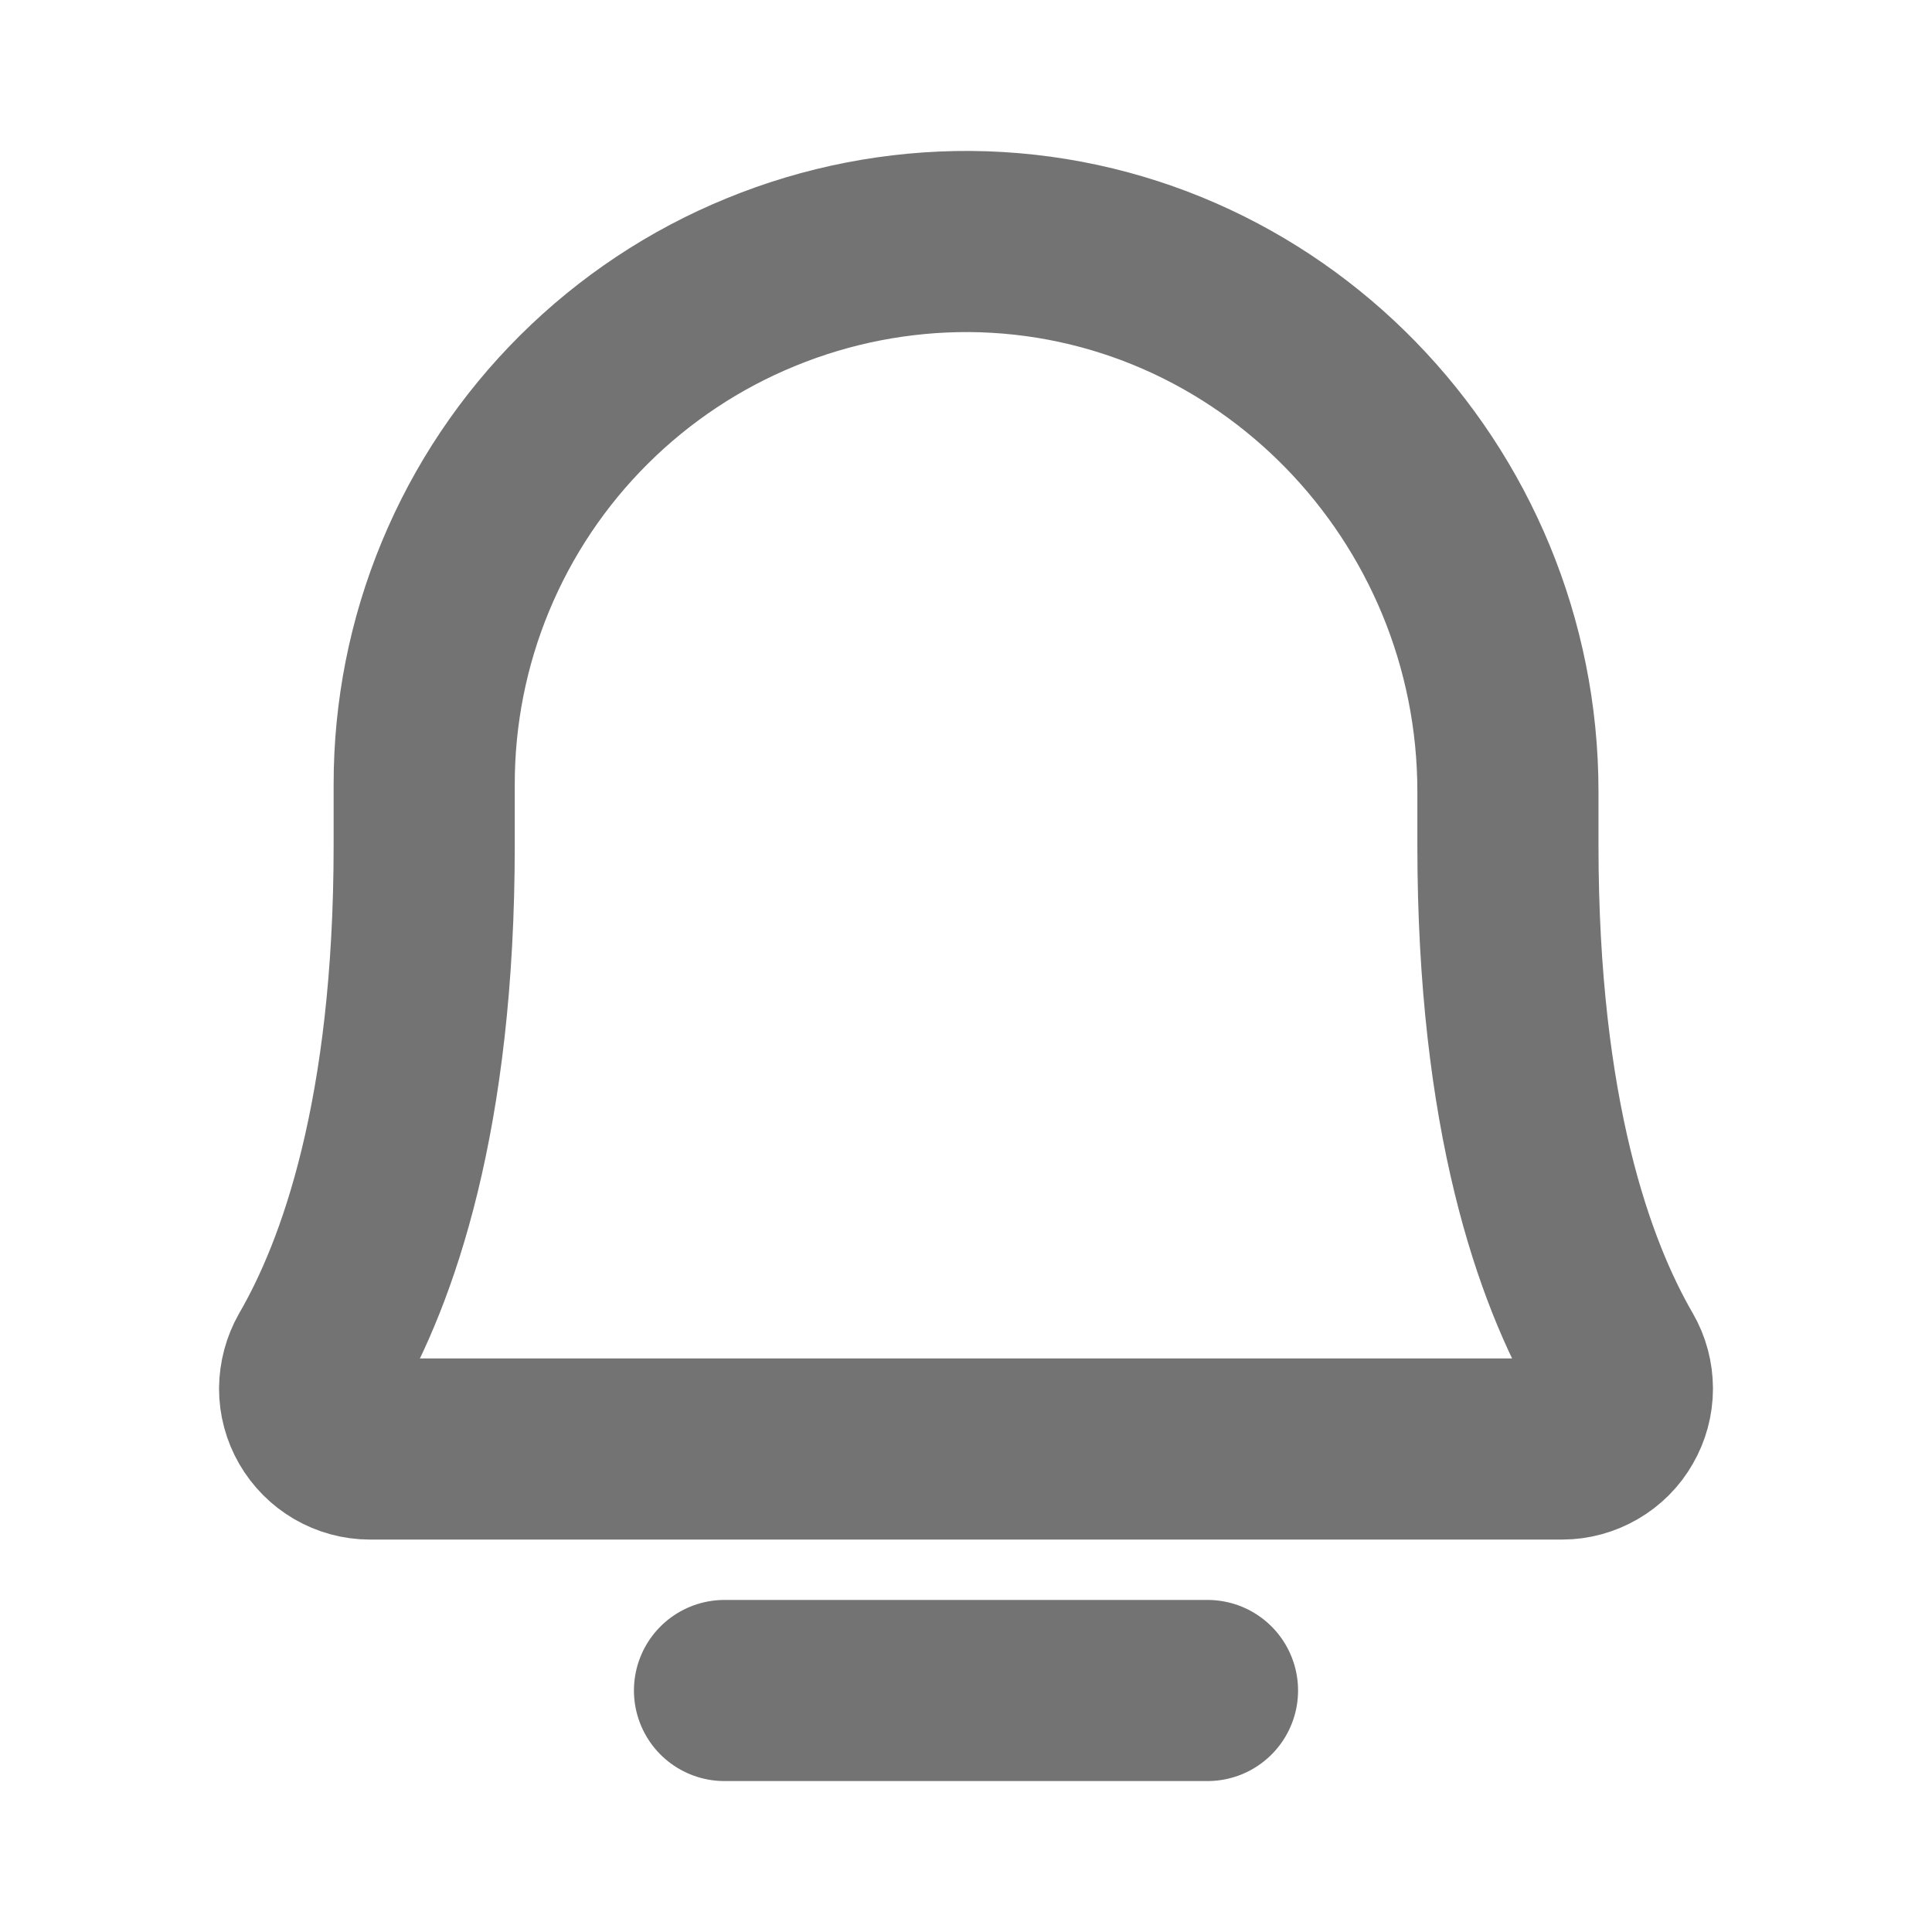
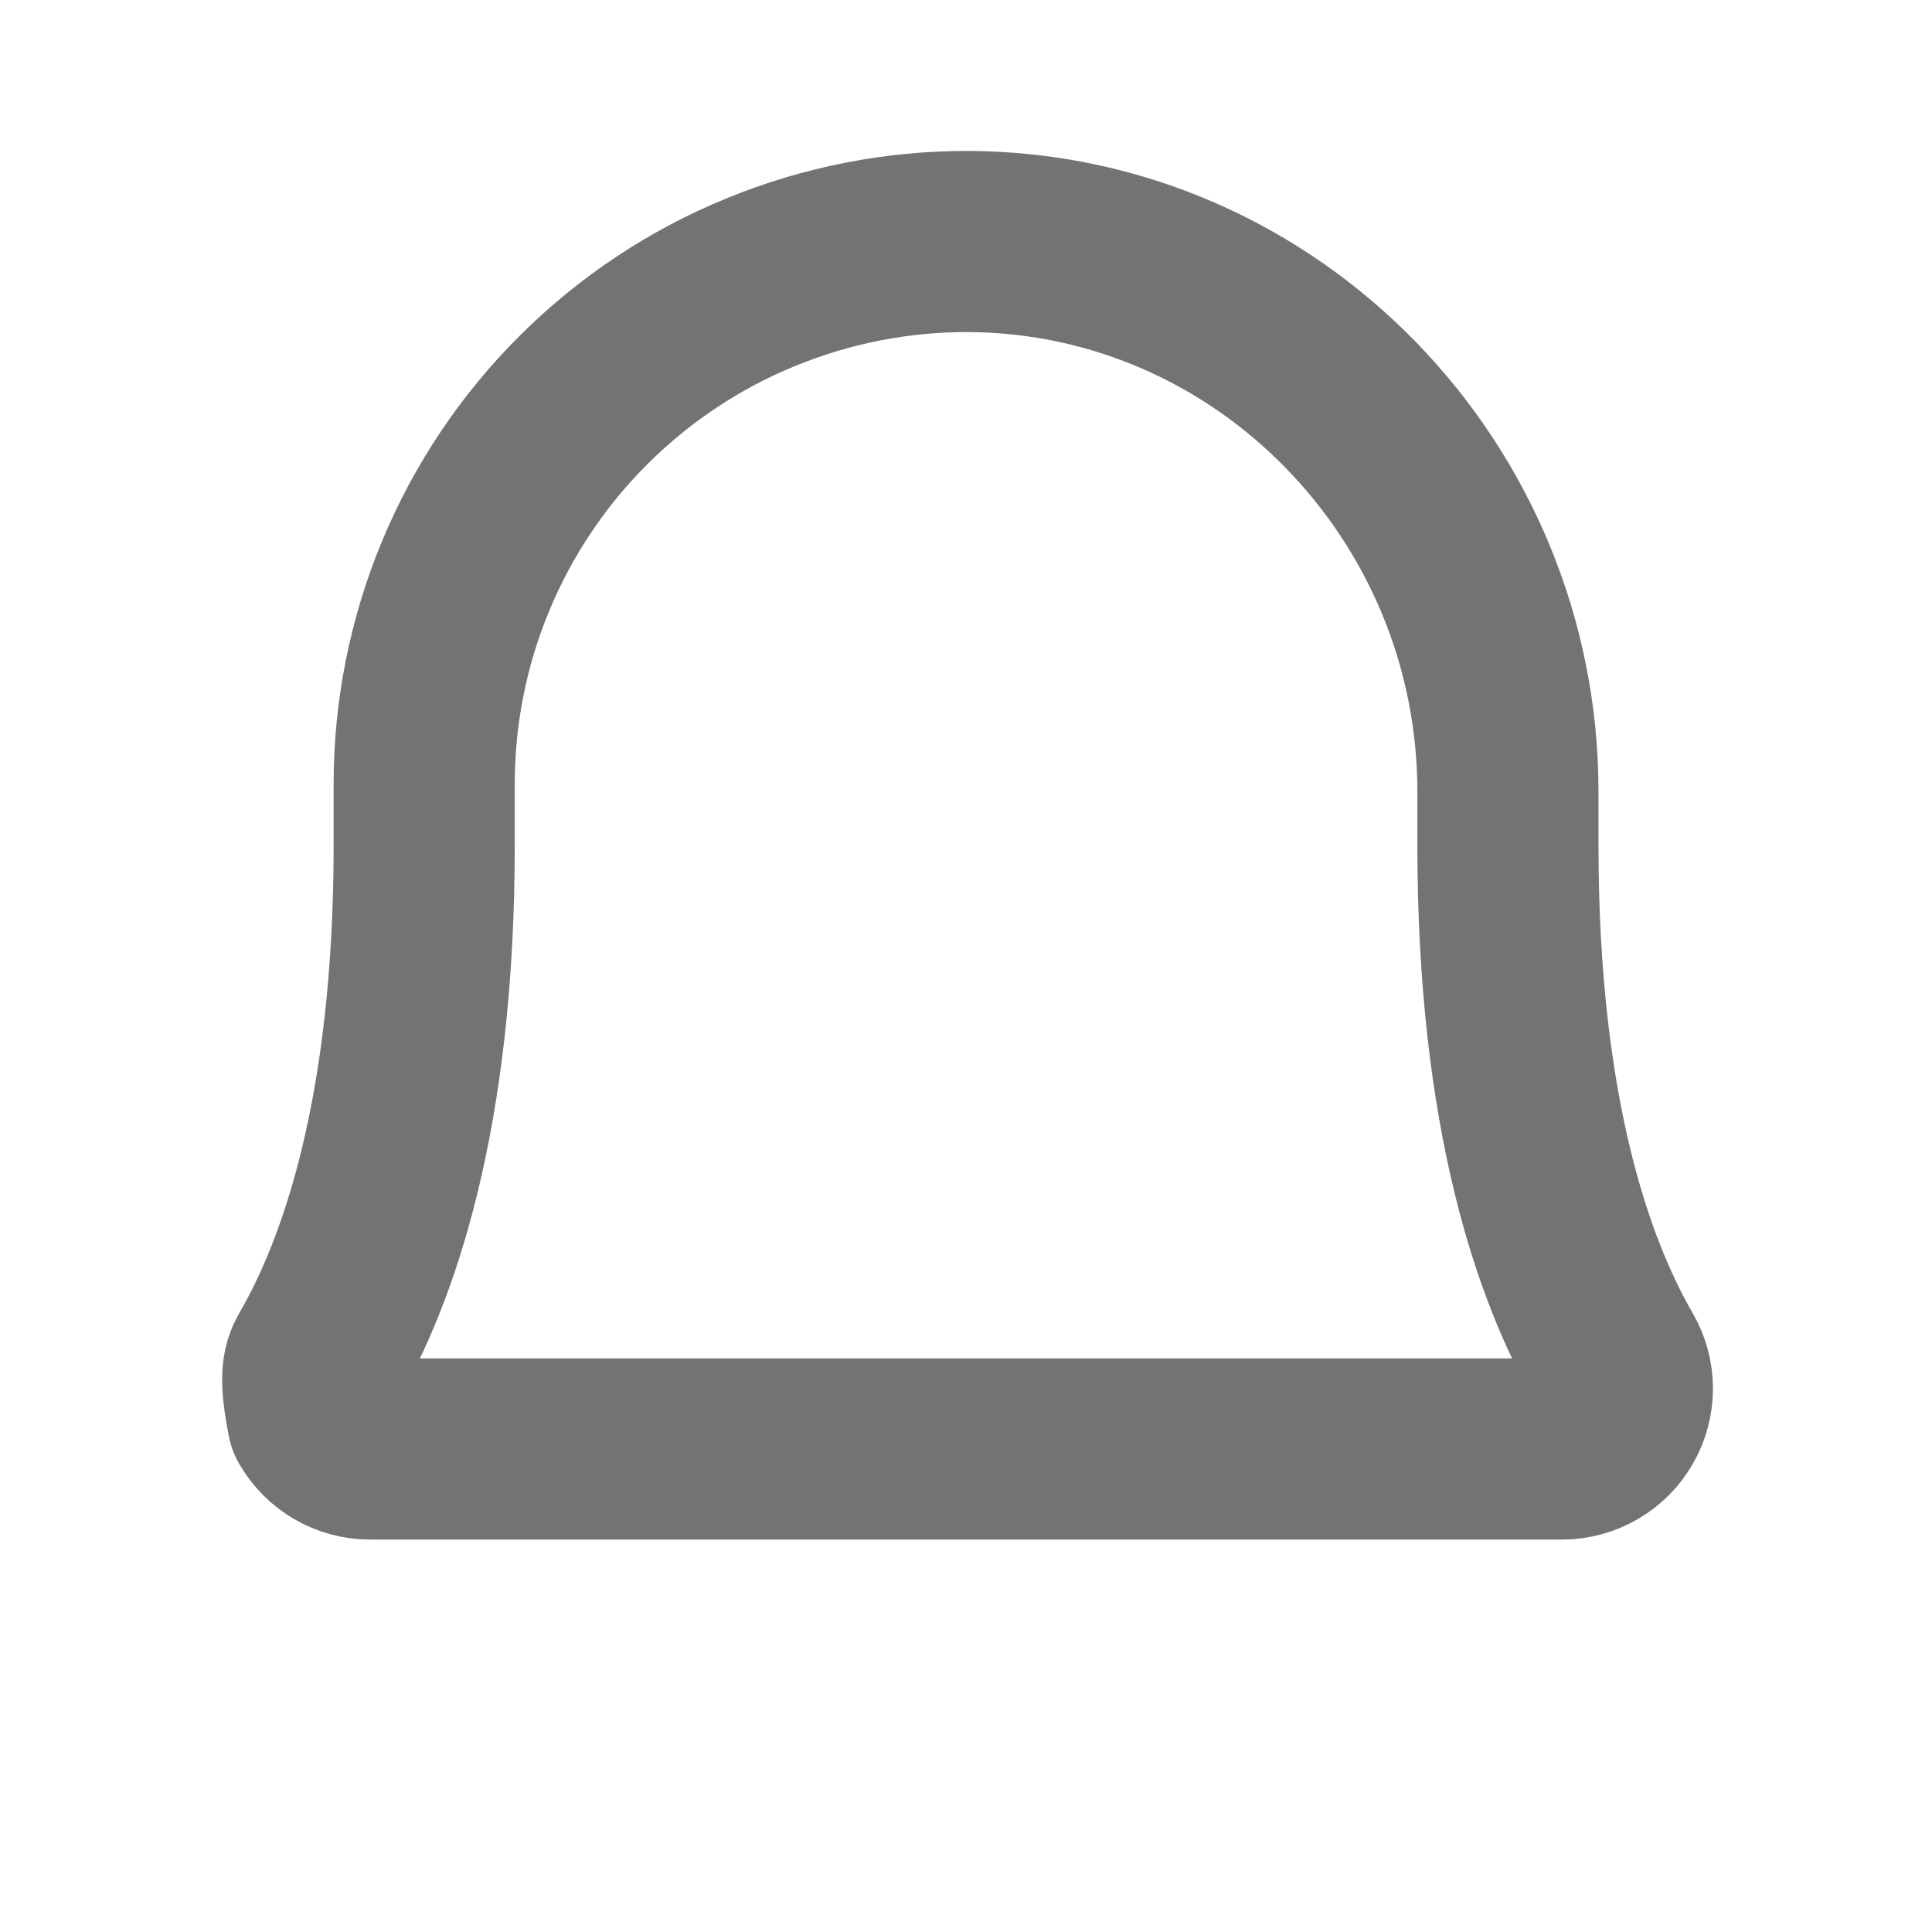
<svg xmlns="http://www.w3.org/2000/svg" width="16" height="16" viewBox="0 0 16 16" fill="none">
-   <path d="M6 14H10" stroke="#737373" stroke-width="1.5" stroke-linecap="round" stroke-linejoin="round" />
-   <path d="M3.513 6.5C3.512 5.907 3.628 5.32 3.855 4.773C4.082 4.225 4.415 3.728 4.835 3.31C5.256 2.891 5.754 2.56 6.303 2.336C6.851 2.111 7.439 1.997 8.031 2C10.506 2.019 12.488 4.075 12.488 6.556V7C12.488 9.238 12.956 10.538 13.369 11.25C13.413 11.326 13.436 11.412 13.436 11.5C13.436 11.587 13.413 11.673 13.369 11.749C13.326 11.825 13.263 11.888 13.187 11.932C13.111 11.976 13.025 12 12.938 12H3.063C2.975 12 2.889 11.976 2.813 11.932C2.738 11.888 2.675 11.825 2.631 11.749C2.587 11.673 2.564 11.587 2.564 11.5C2.565 11.412 2.588 11.326 2.631 11.25C3.044 10.538 3.513 9.238 3.513 7V6.5Z" stroke="#737373" stroke-width="1.5" stroke-linecap="round" stroke-linejoin="round" />
+   <path d="M3.513 6.5C3.512 5.907 3.628 5.32 3.855 4.773C4.082 4.225 4.415 3.728 4.835 3.31C5.256 2.891 5.754 2.56 6.303 2.336C6.851 2.111 7.439 1.997 8.031 2C10.506 2.019 12.488 4.075 12.488 6.556V7C12.488 9.238 12.956 10.538 13.369 11.25C13.413 11.326 13.436 11.412 13.436 11.5C13.436 11.587 13.413 11.673 13.369 11.749C13.326 11.825 13.263 11.888 13.187 11.932C13.111 11.976 13.025 12 12.938 12H3.063C2.975 12 2.889 11.976 2.813 11.932C2.738 11.888 2.675 11.825 2.631 11.749C2.565 11.412 2.588 11.326 2.631 11.25C3.044 10.538 3.513 9.238 3.513 7V6.5Z" stroke="#737373" stroke-width="1.5" stroke-linecap="round" stroke-linejoin="round" />
</svg>